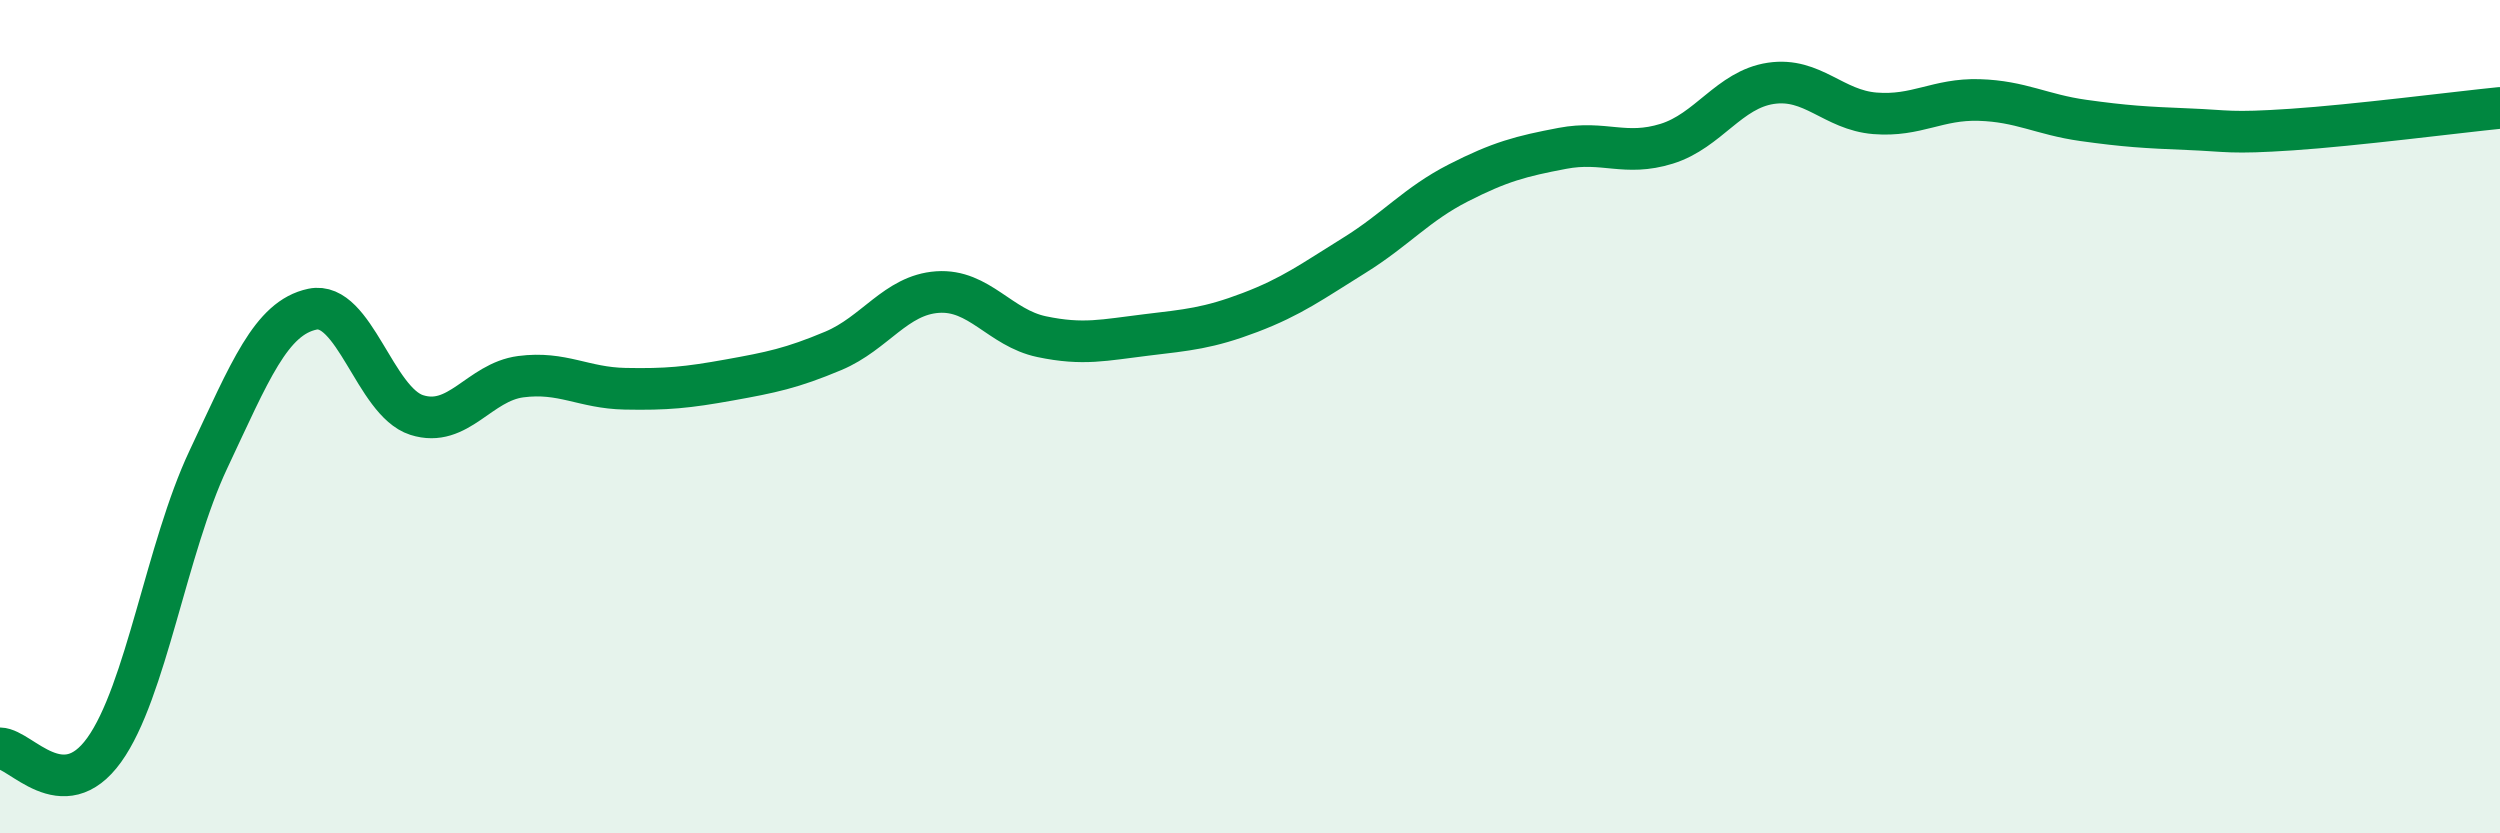
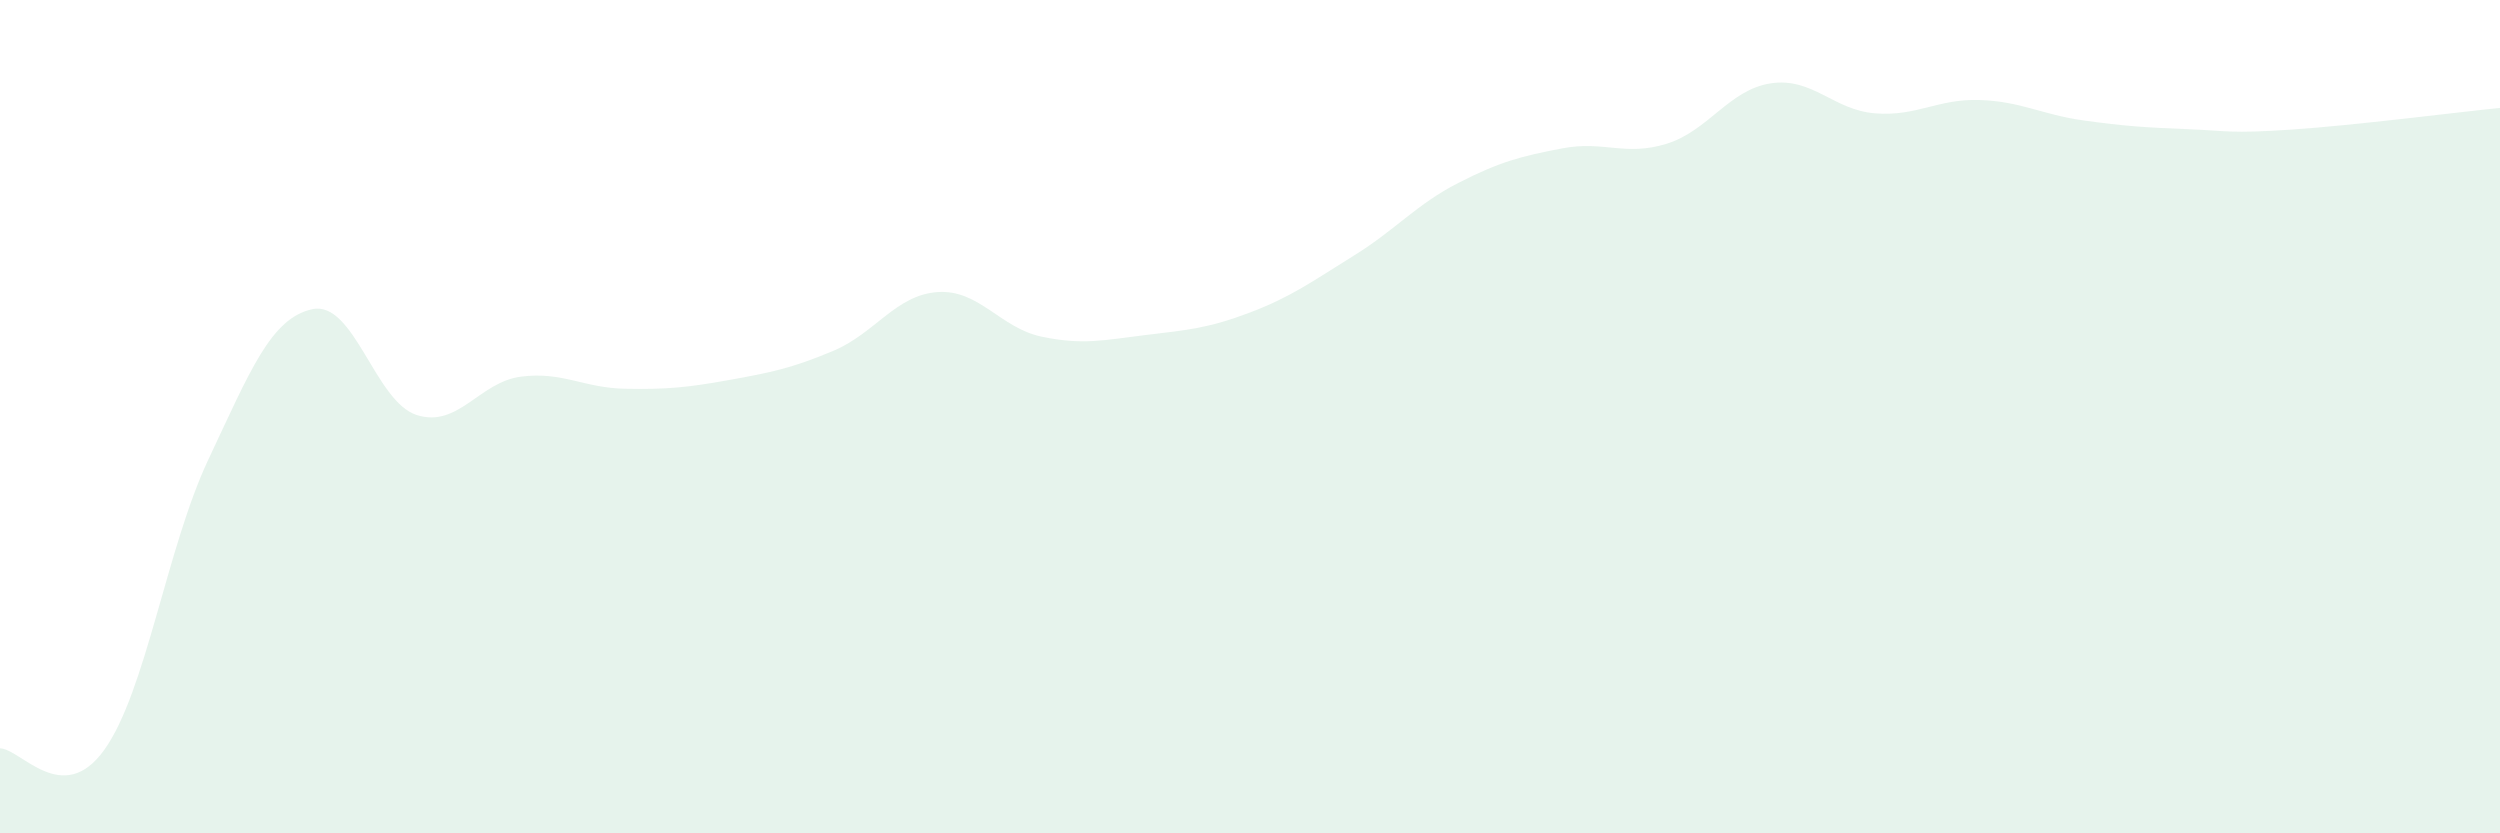
<svg xmlns="http://www.w3.org/2000/svg" width="60" height="20" viewBox="0 0 60 20">
  <path d="M 0,17.96 C 0.5,17.97 1.5,19.39 2.5,18 C 3.5,16.61 4,13.15 5,11.03 C 6,8.91 6.5,7.63 7.5,7.42 C 8.5,7.21 9,9.64 10,9.96 C 11,10.28 11.5,9.17 12.5,9.04 C 13.5,8.91 14,9.31 15,9.33 C 16,9.35 16.5,9.3 17.5,9.12 C 18.5,8.94 19,8.84 20,8.42 C 21,8 21.5,7.08 22.5,7.01 C 23.5,6.94 24,7.87 25,8.08 C 26,8.29 26.5,8.16 27.5,8.04 C 28.5,7.92 29,7.88 30,7.5 C 31,7.12 31.5,6.75 32.5,6.13 C 33.5,5.51 34,4.9 35,4.39 C 36,3.88 36.5,3.75 37.5,3.56 C 38.5,3.37 39,3.76 40,3.45 C 41,3.14 41.5,2.15 42.5,2 C 43.5,1.85 44,2.64 45,2.72 C 46,2.8 46.5,2.37 47.5,2.4 C 48.5,2.43 49,2.75 50,2.89 C 51,3.03 51.5,3.06 52.5,3.1 C 53.5,3.14 53.5,3.21 55,3.11 C 56.5,3.01 59,2.69 60,2.59L60 20L0 20Z" fill="#008740" opacity="0.1" stroke-linecap="round" stroke-linejoin="round" />
-   <path d="M 0,17.96 C 0.5,17.97 1.5,19.39 2.5,18 C 3.5,16.61 4,13.15 5,11.03 C 6,8.91 6.5,7.63 7.5,7.42 C 8.5,7.21 9,9.64 10,9.96 C 11,10.28 11.5,9.17 12.5,9.04 C 13.5,8.91 14,9.31 15,9.33 C 16,9.35 16.5,9.3 17.5,9.12 C 18.5,8.94 19,8.84 20,8.42 C 21,8 21.5,7.08 22.5,7.01 C 23.5,6.94 24,7.87 25,8.08 C 26,8.29 26.5,8.16 27.5,8.04 C 28.5,7.92 29,7.88 30,7.5 C 31,7.12 31.5,6.75 32.5,6.13 C 33.5,5.51 34,4.9 35,4.39 C 36,3.88 36.5,3.75 37.5,3.56 C 38.5,3.37 39,3.76 40,3.45 C 41,3.14 41.5,2.15 42.5,2 C 43.5,1.85 44,2.64 45,2.72 C 46,2.8 46.5,2.37 47.5,2.4 C 48.5,2.43 49,2.75 50,2.89 C 51,3.03 51.5,3.06 52.5,3.1 C 53.5,3.14 53.5,3.21 55,3.11 C 56.5,3.01 59,2.69 60,2.59" stroke="#008740" stroke-width="1" fill="none" stroke-linecap="round" stroke-linejoin="round" />
</svg>